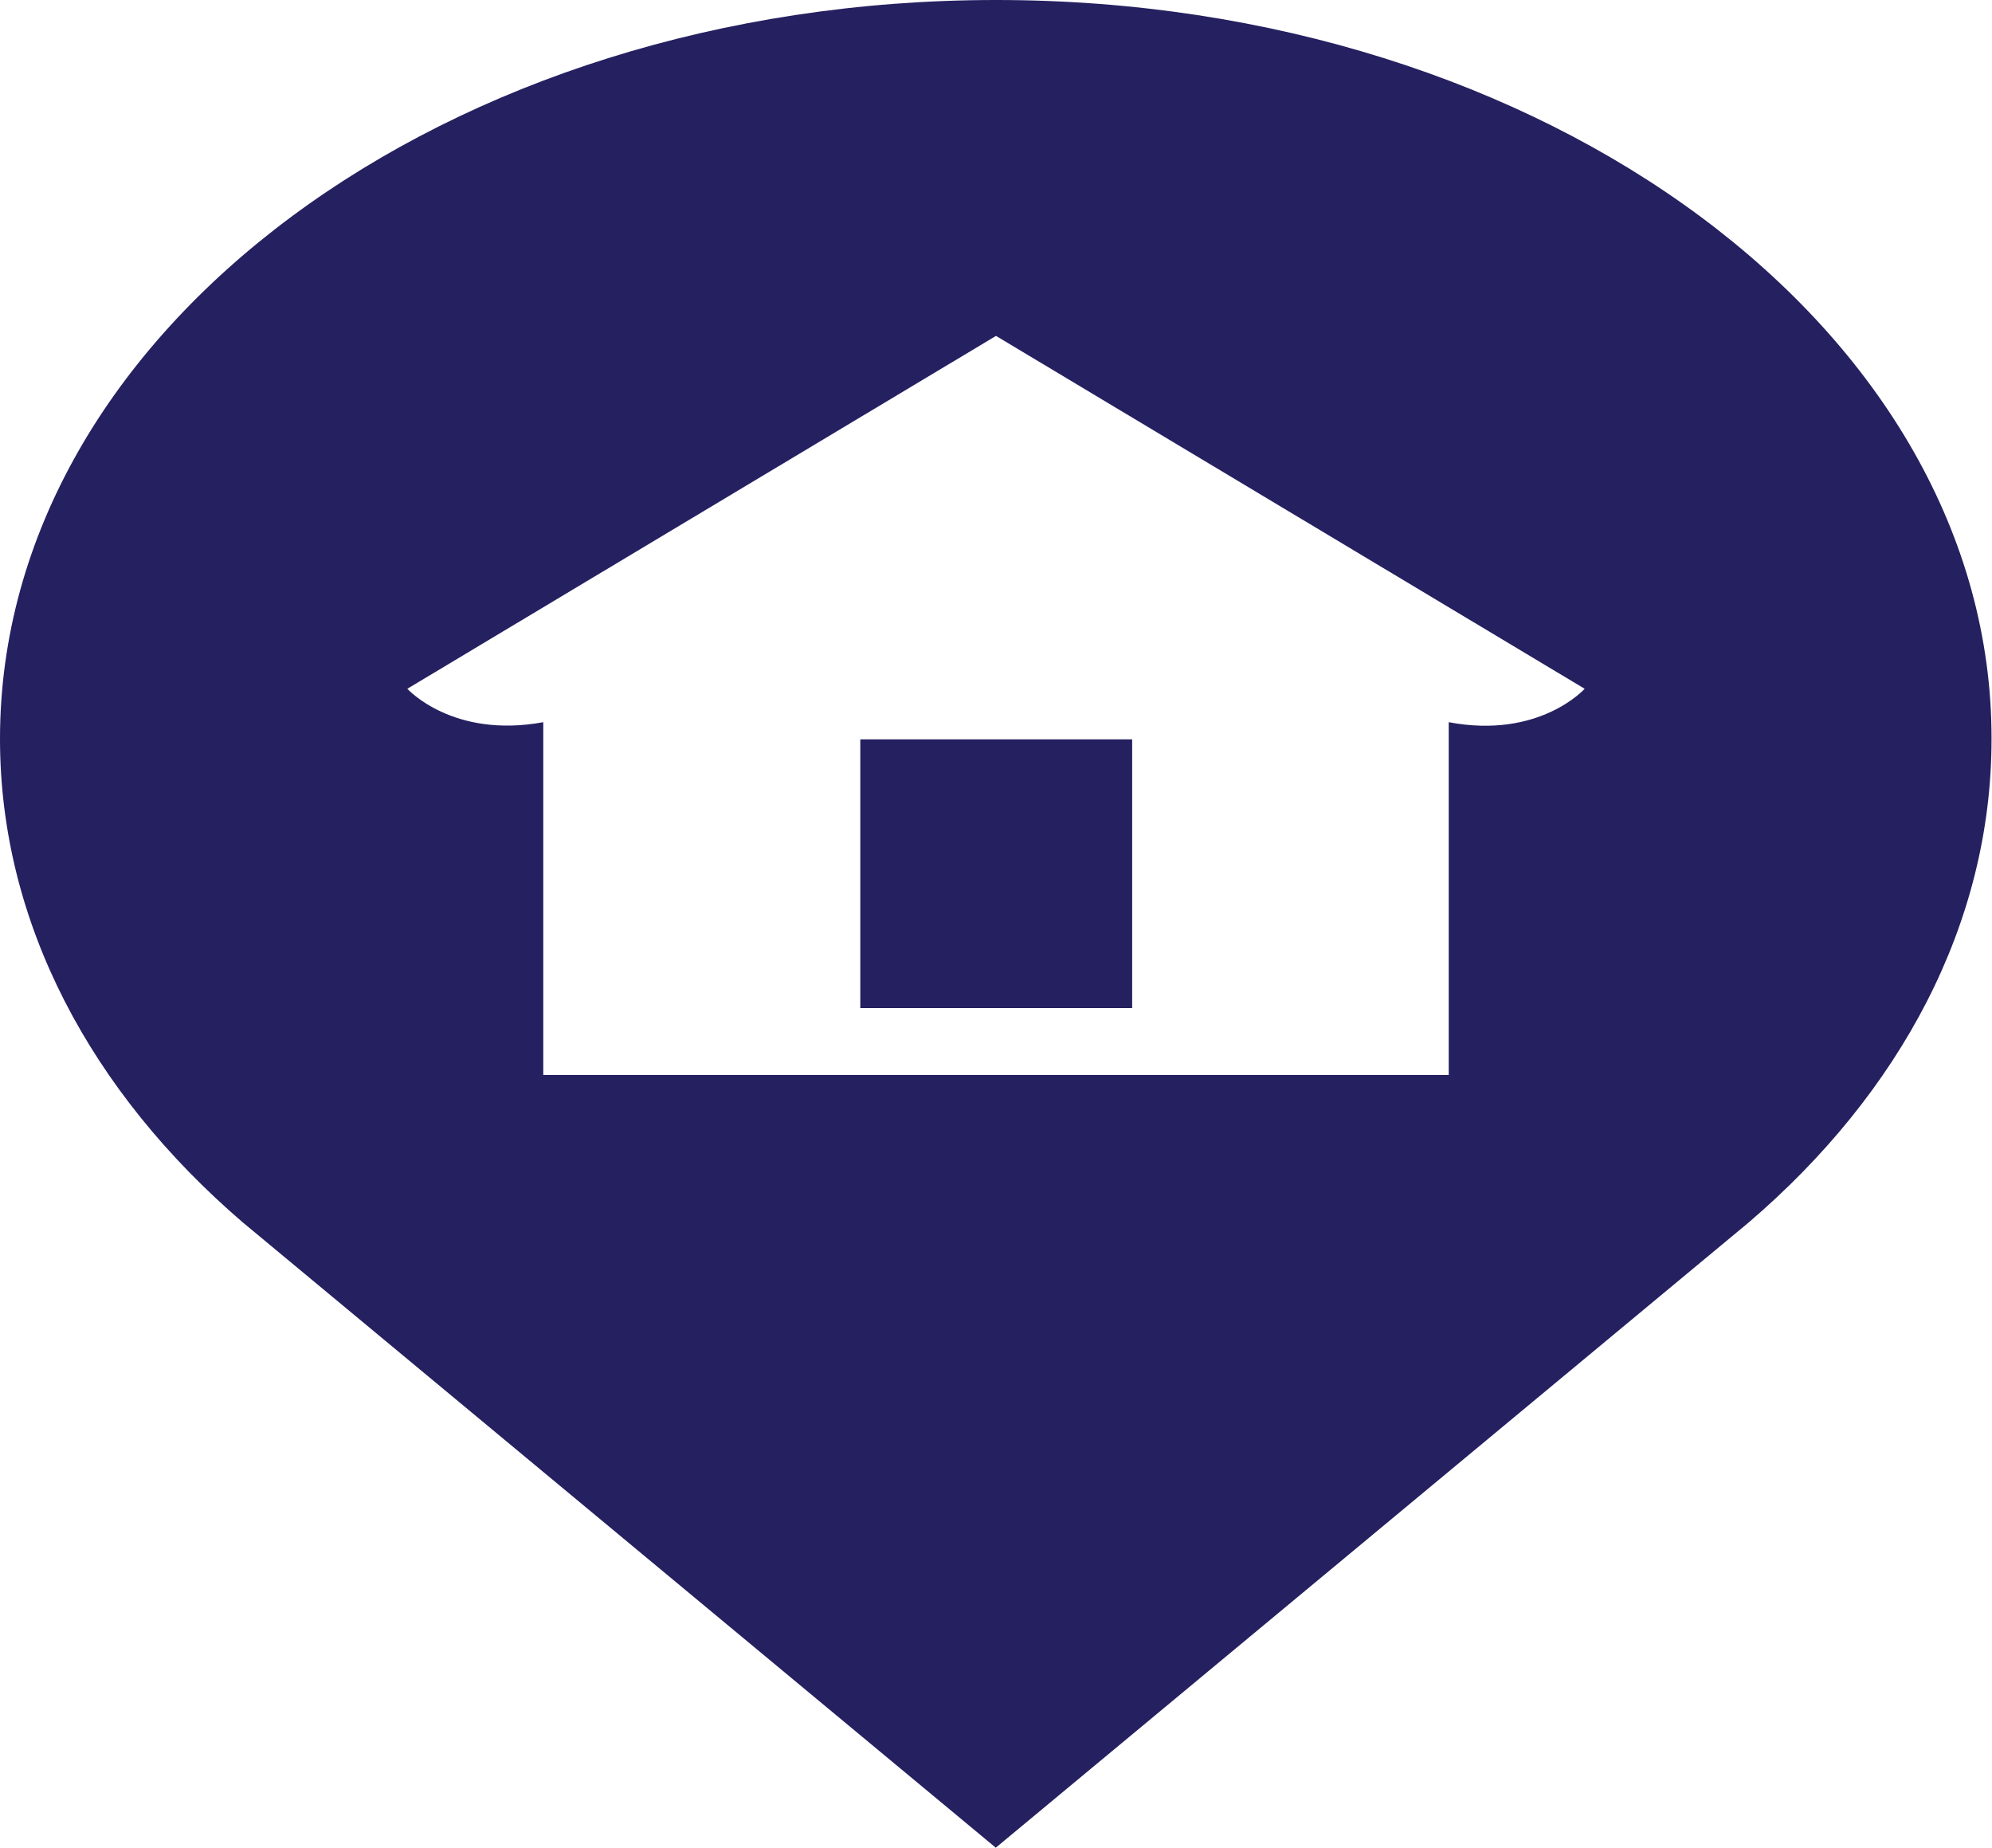
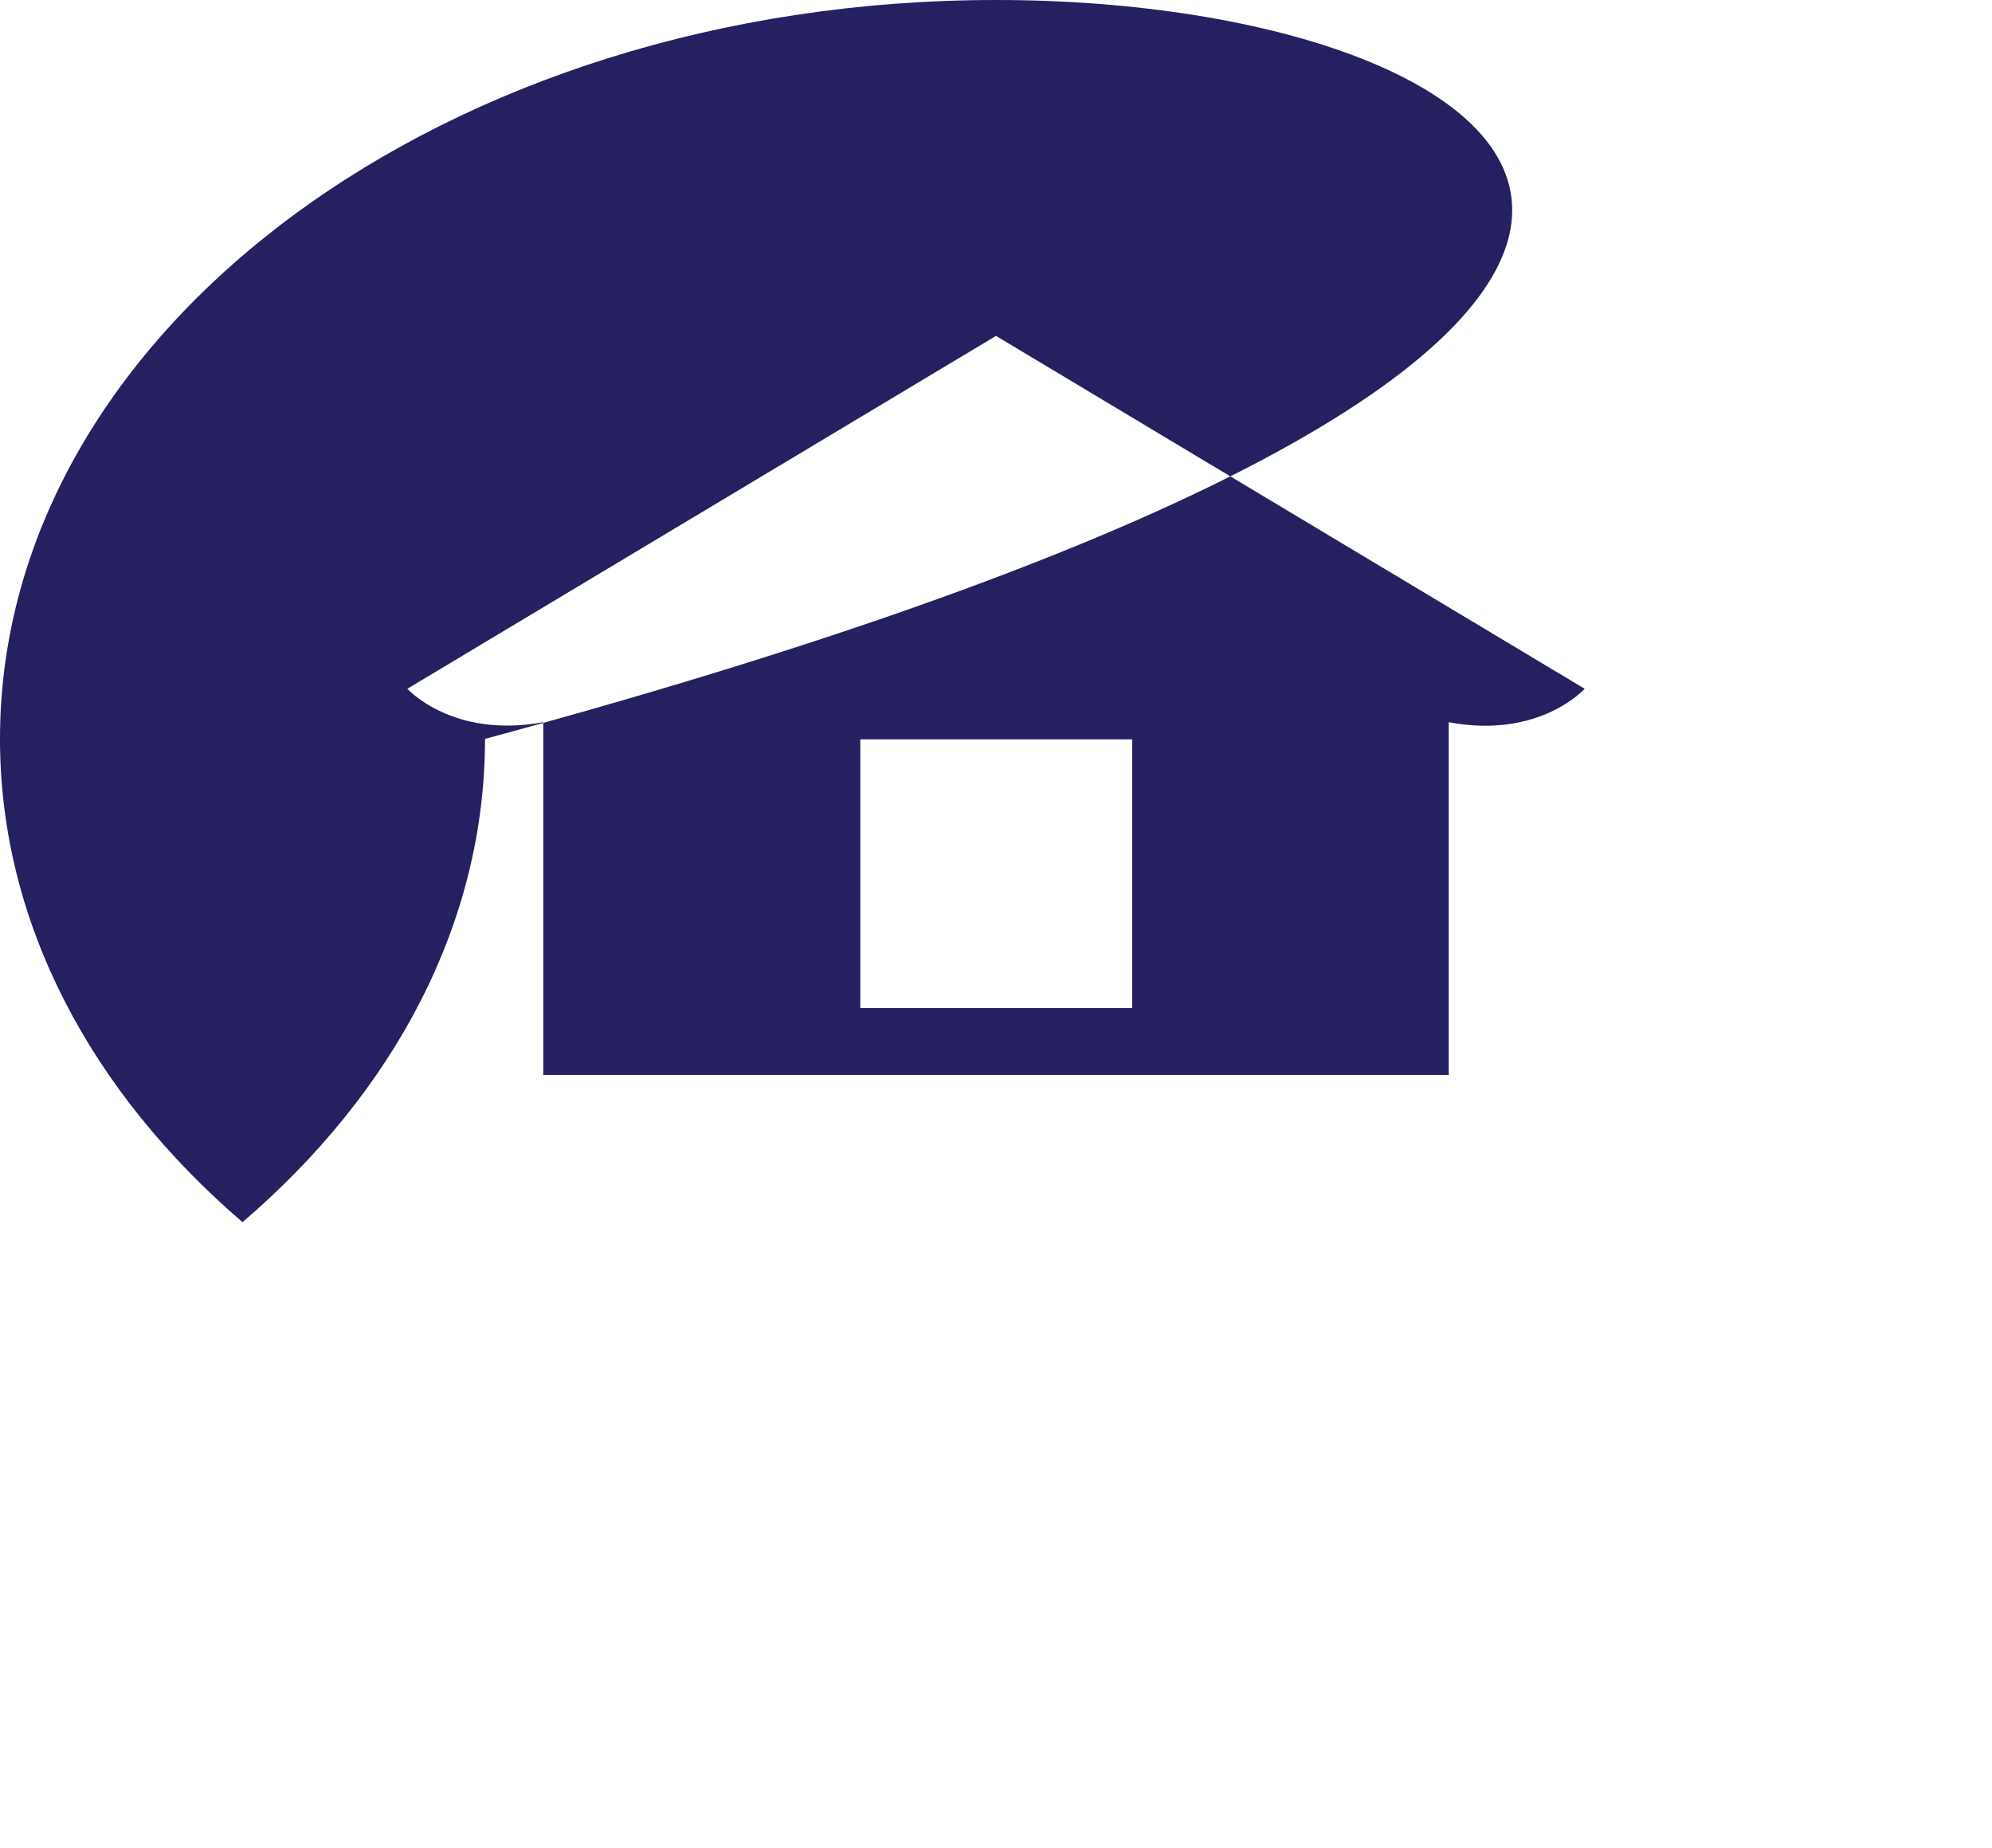
<svg xmlns="http://www.w3.org/2000/svg" id="Layer_2" data-name="Layer 2" viewBox="0 0 44.11 40.91">
  <defs>
    <style>
      .cls-1 {
        fill: #252060;
        stroke-width: 0px;
      }
    </style>
  </defs>
  <g id="Layer_2-2" data-name="Layer 2">
-     <path class="cls-1" d="m22.06,0C9.87,0,0,7.33,0,16.36c0,4.09,2.03,7.83,5.37,10.7l16.68,13.85,16.68-13.85c3.35-2.87,5.37-6.61,5.37-10.7C44.11,7.33,34.24,0,22.06,0Zm0,7.44l13.03,7.81s-1,1.12-3.01.74v7.81H12.03v-7.81c-2.01.37-3.01-.74-3.01-.74l13.03-7.81Zm-3.01,8.93v5.95h6.02v-5.95h-6.02Z" />
+     <path class="cls-1" d="m22.06,0C9.87,0,0,7.33,0,16.36c0,4.09,2.03,7.83,5.37,10.7c3.35-2.87,5.37-6.61,5.37-10.7C44.11,7.33,34.24,0,22.06,0Zm0,7.44l13.03,7.81s-1,1.12-3.01.74v7.81H12.03v-7.81c-2.01.37-3.01-.74-3.01-.74l13.03-7.81Zm-3.01,8.93v5.95h6.02v-5.95h-6.02Z" />
  </g>
</svg>